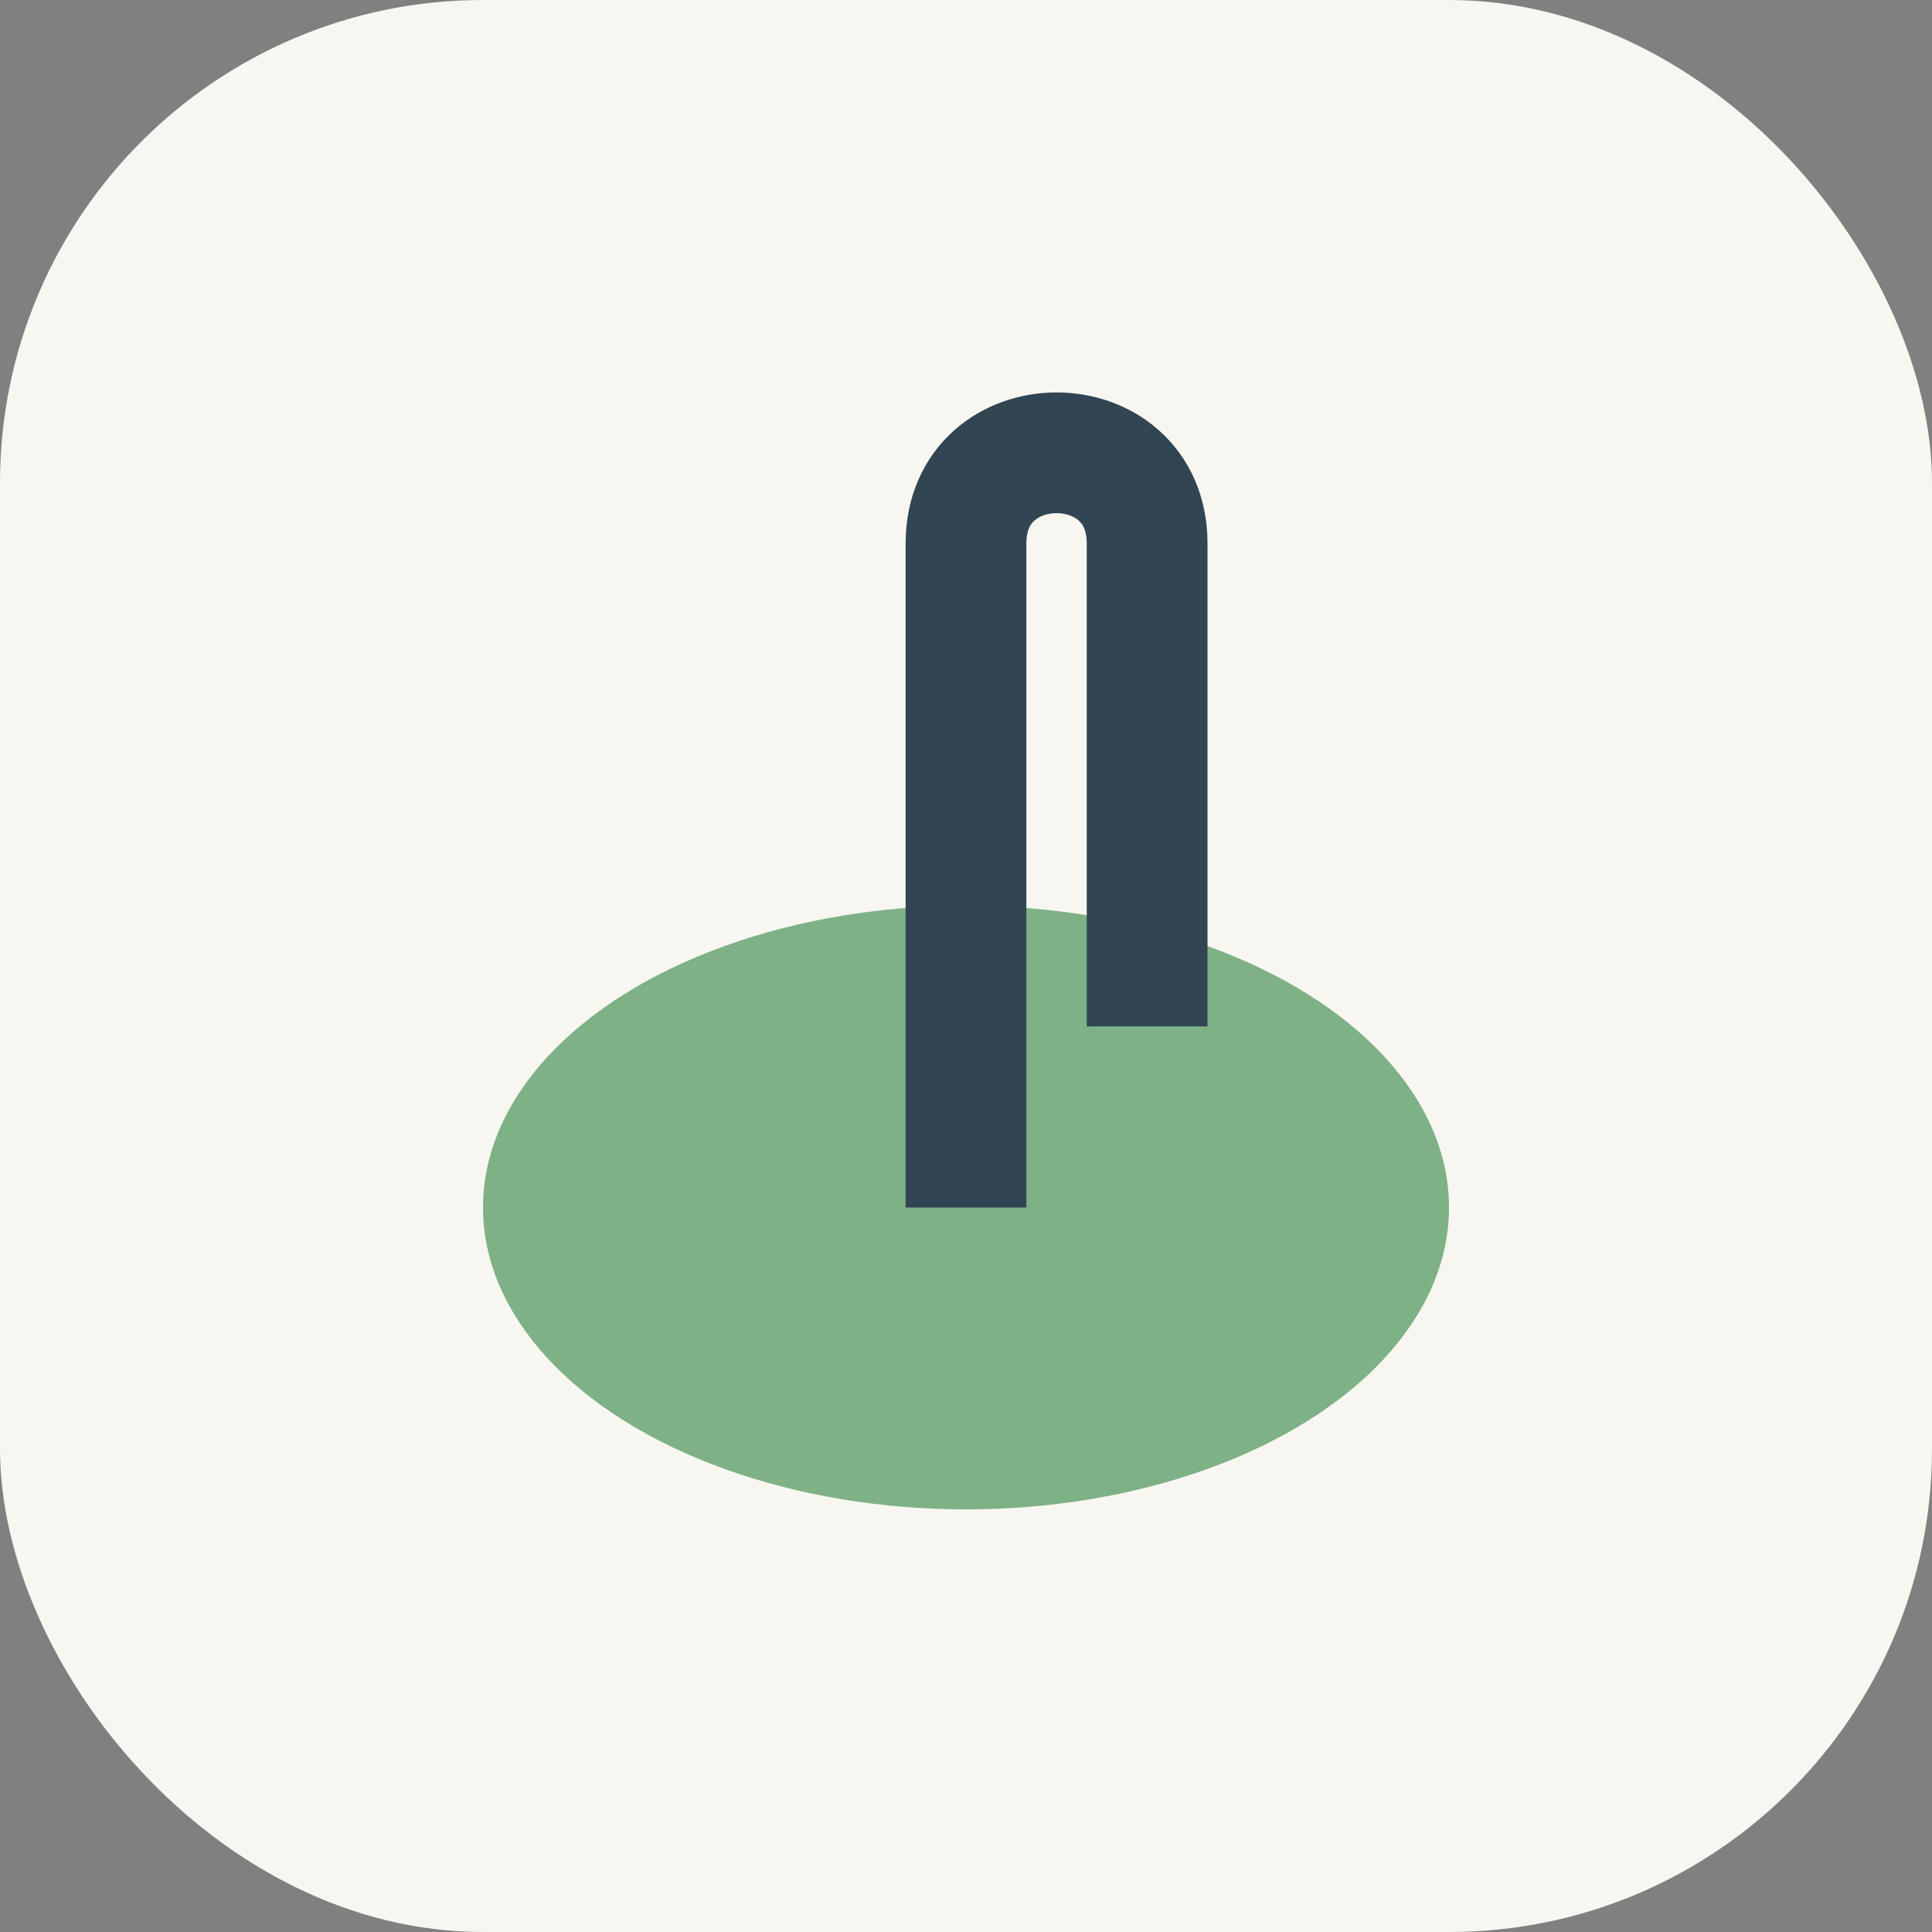
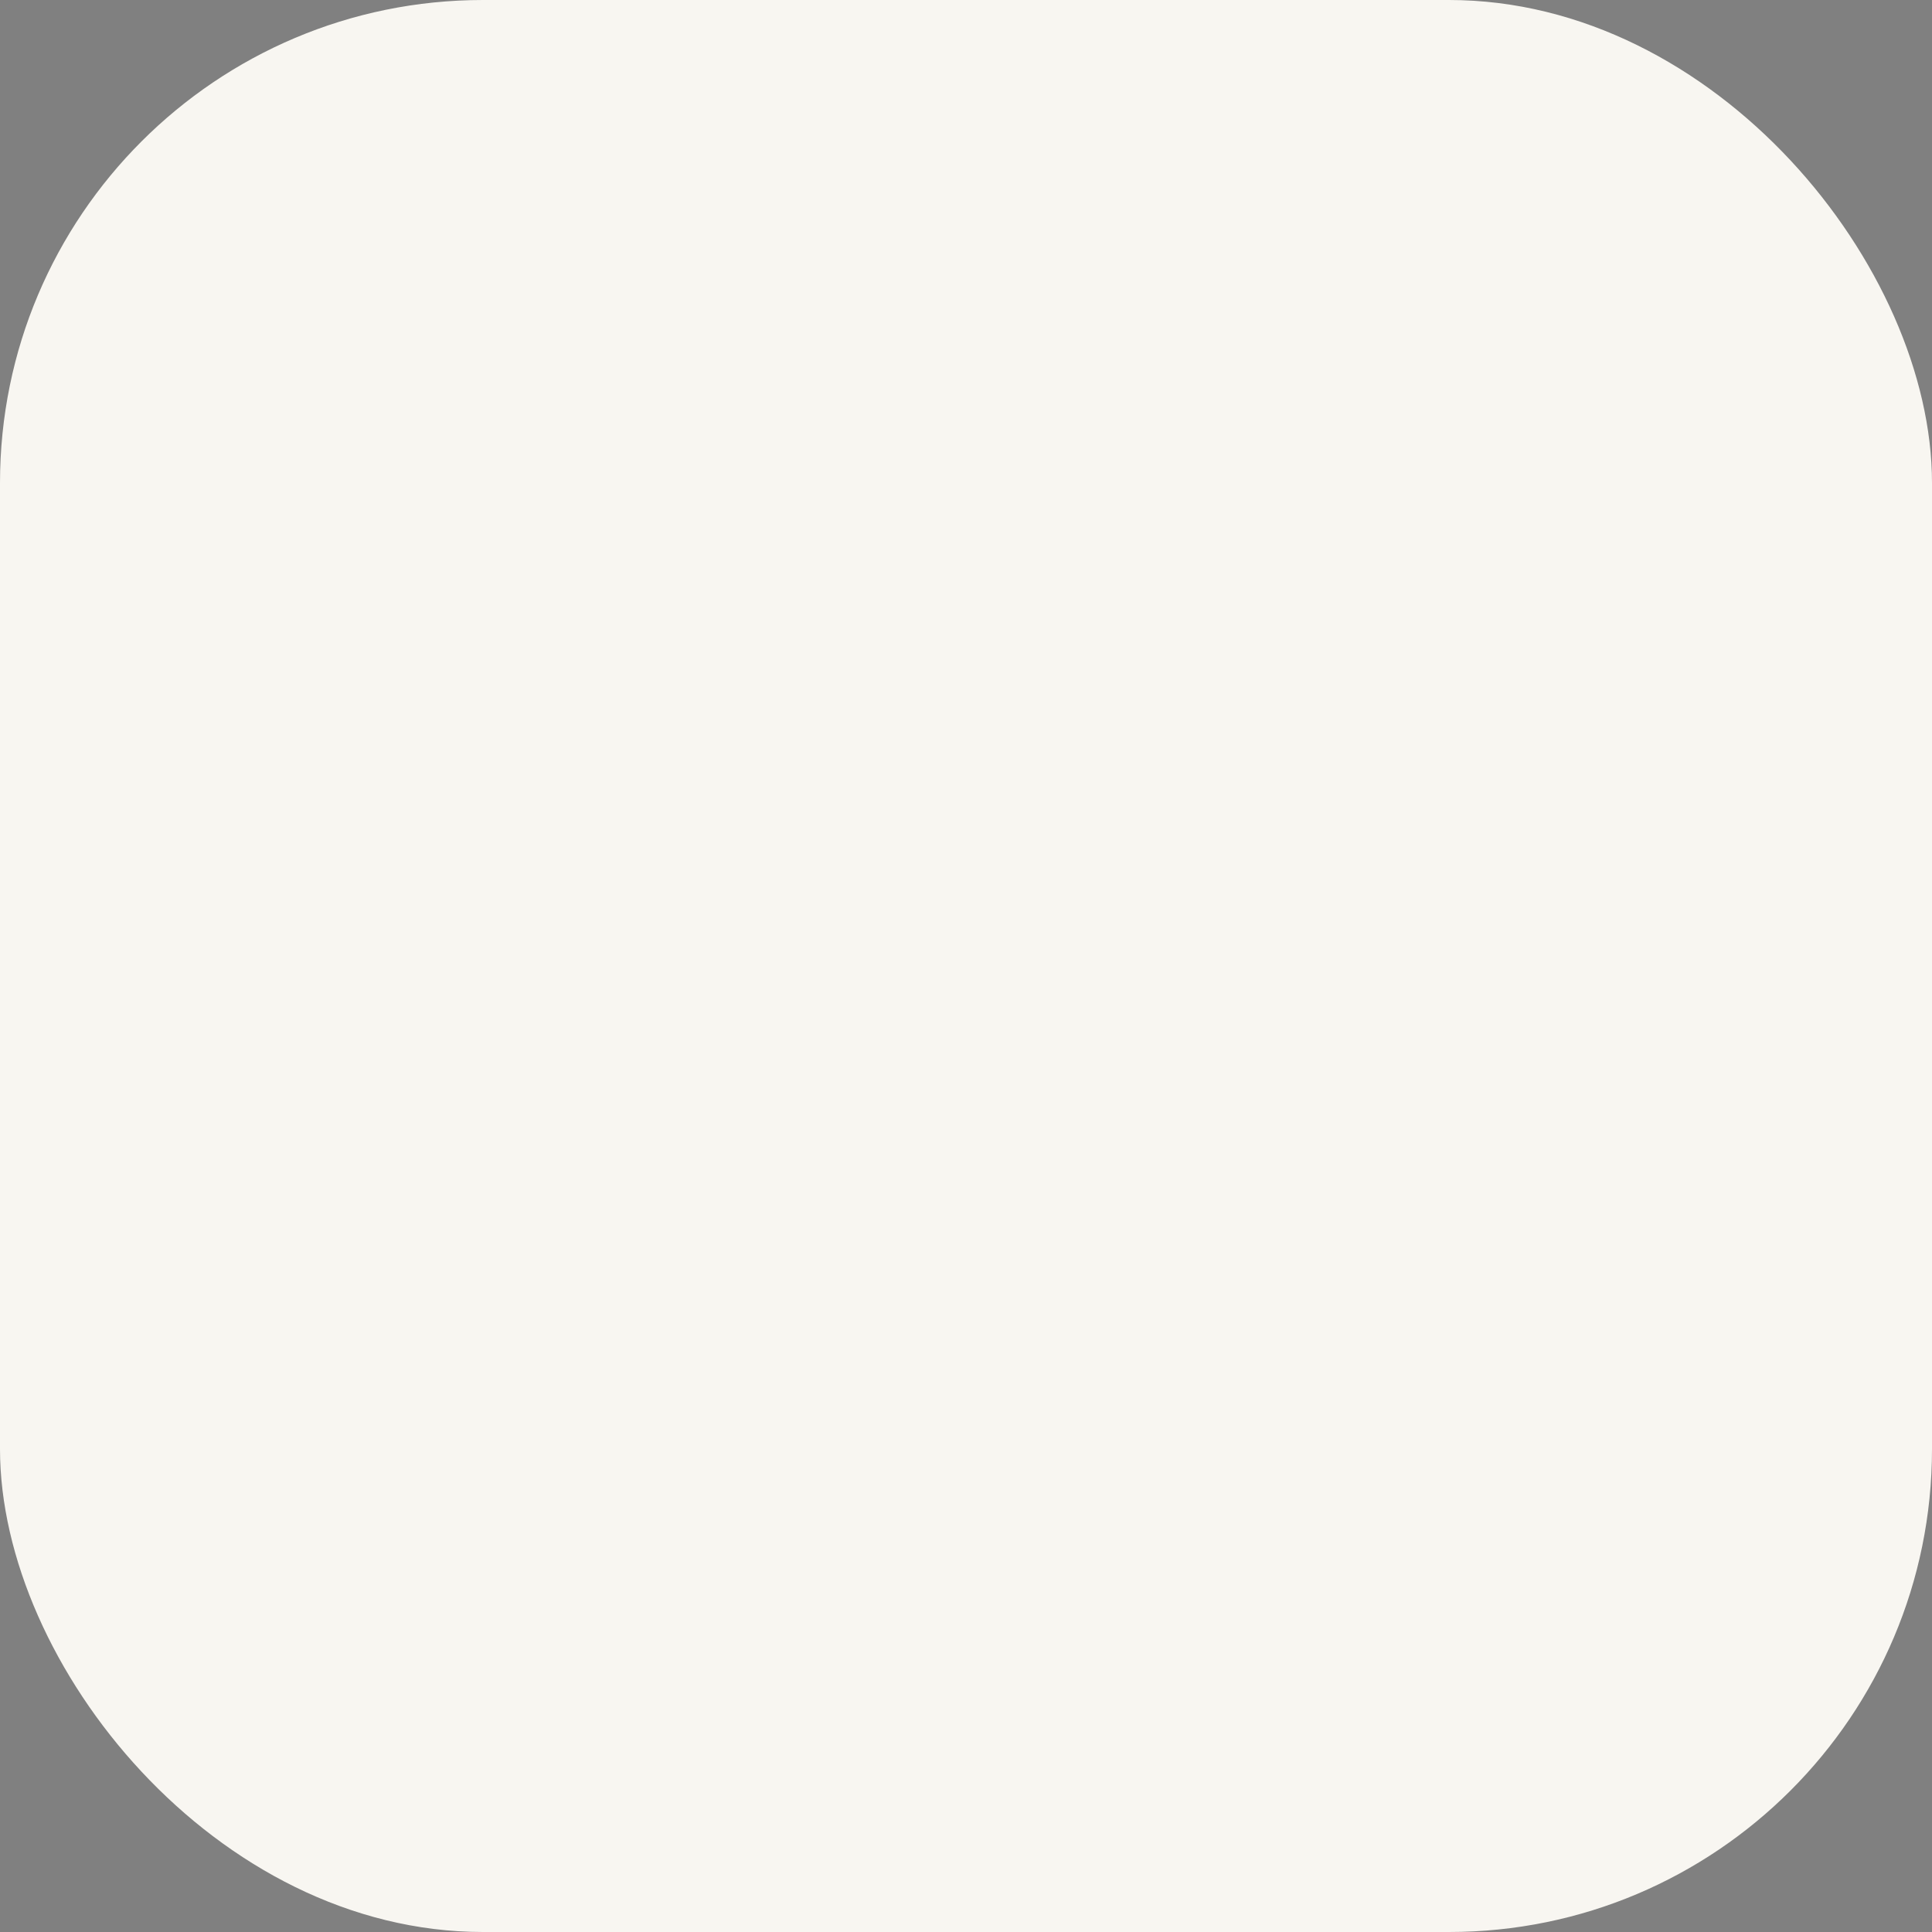
<svg xmlns="http://www.w3.org/2000/svg" width="32" height="32" viewBox="0 0 32 32">
  <rect x="0" y="0" width="32" height="32" fill="#808080" stroke="none" />
  <rect width="32" height="32" rx="8" fill="#F8F6F1" />
-   <ellipse cx="16" cy="20" rx="8" ry="5" fill="#7EB186" />
-   <path d="M16 20V9c0-2 3-2 3 0v8" stroke="#314552" stroke-width="2" fill="none" />
</svg>